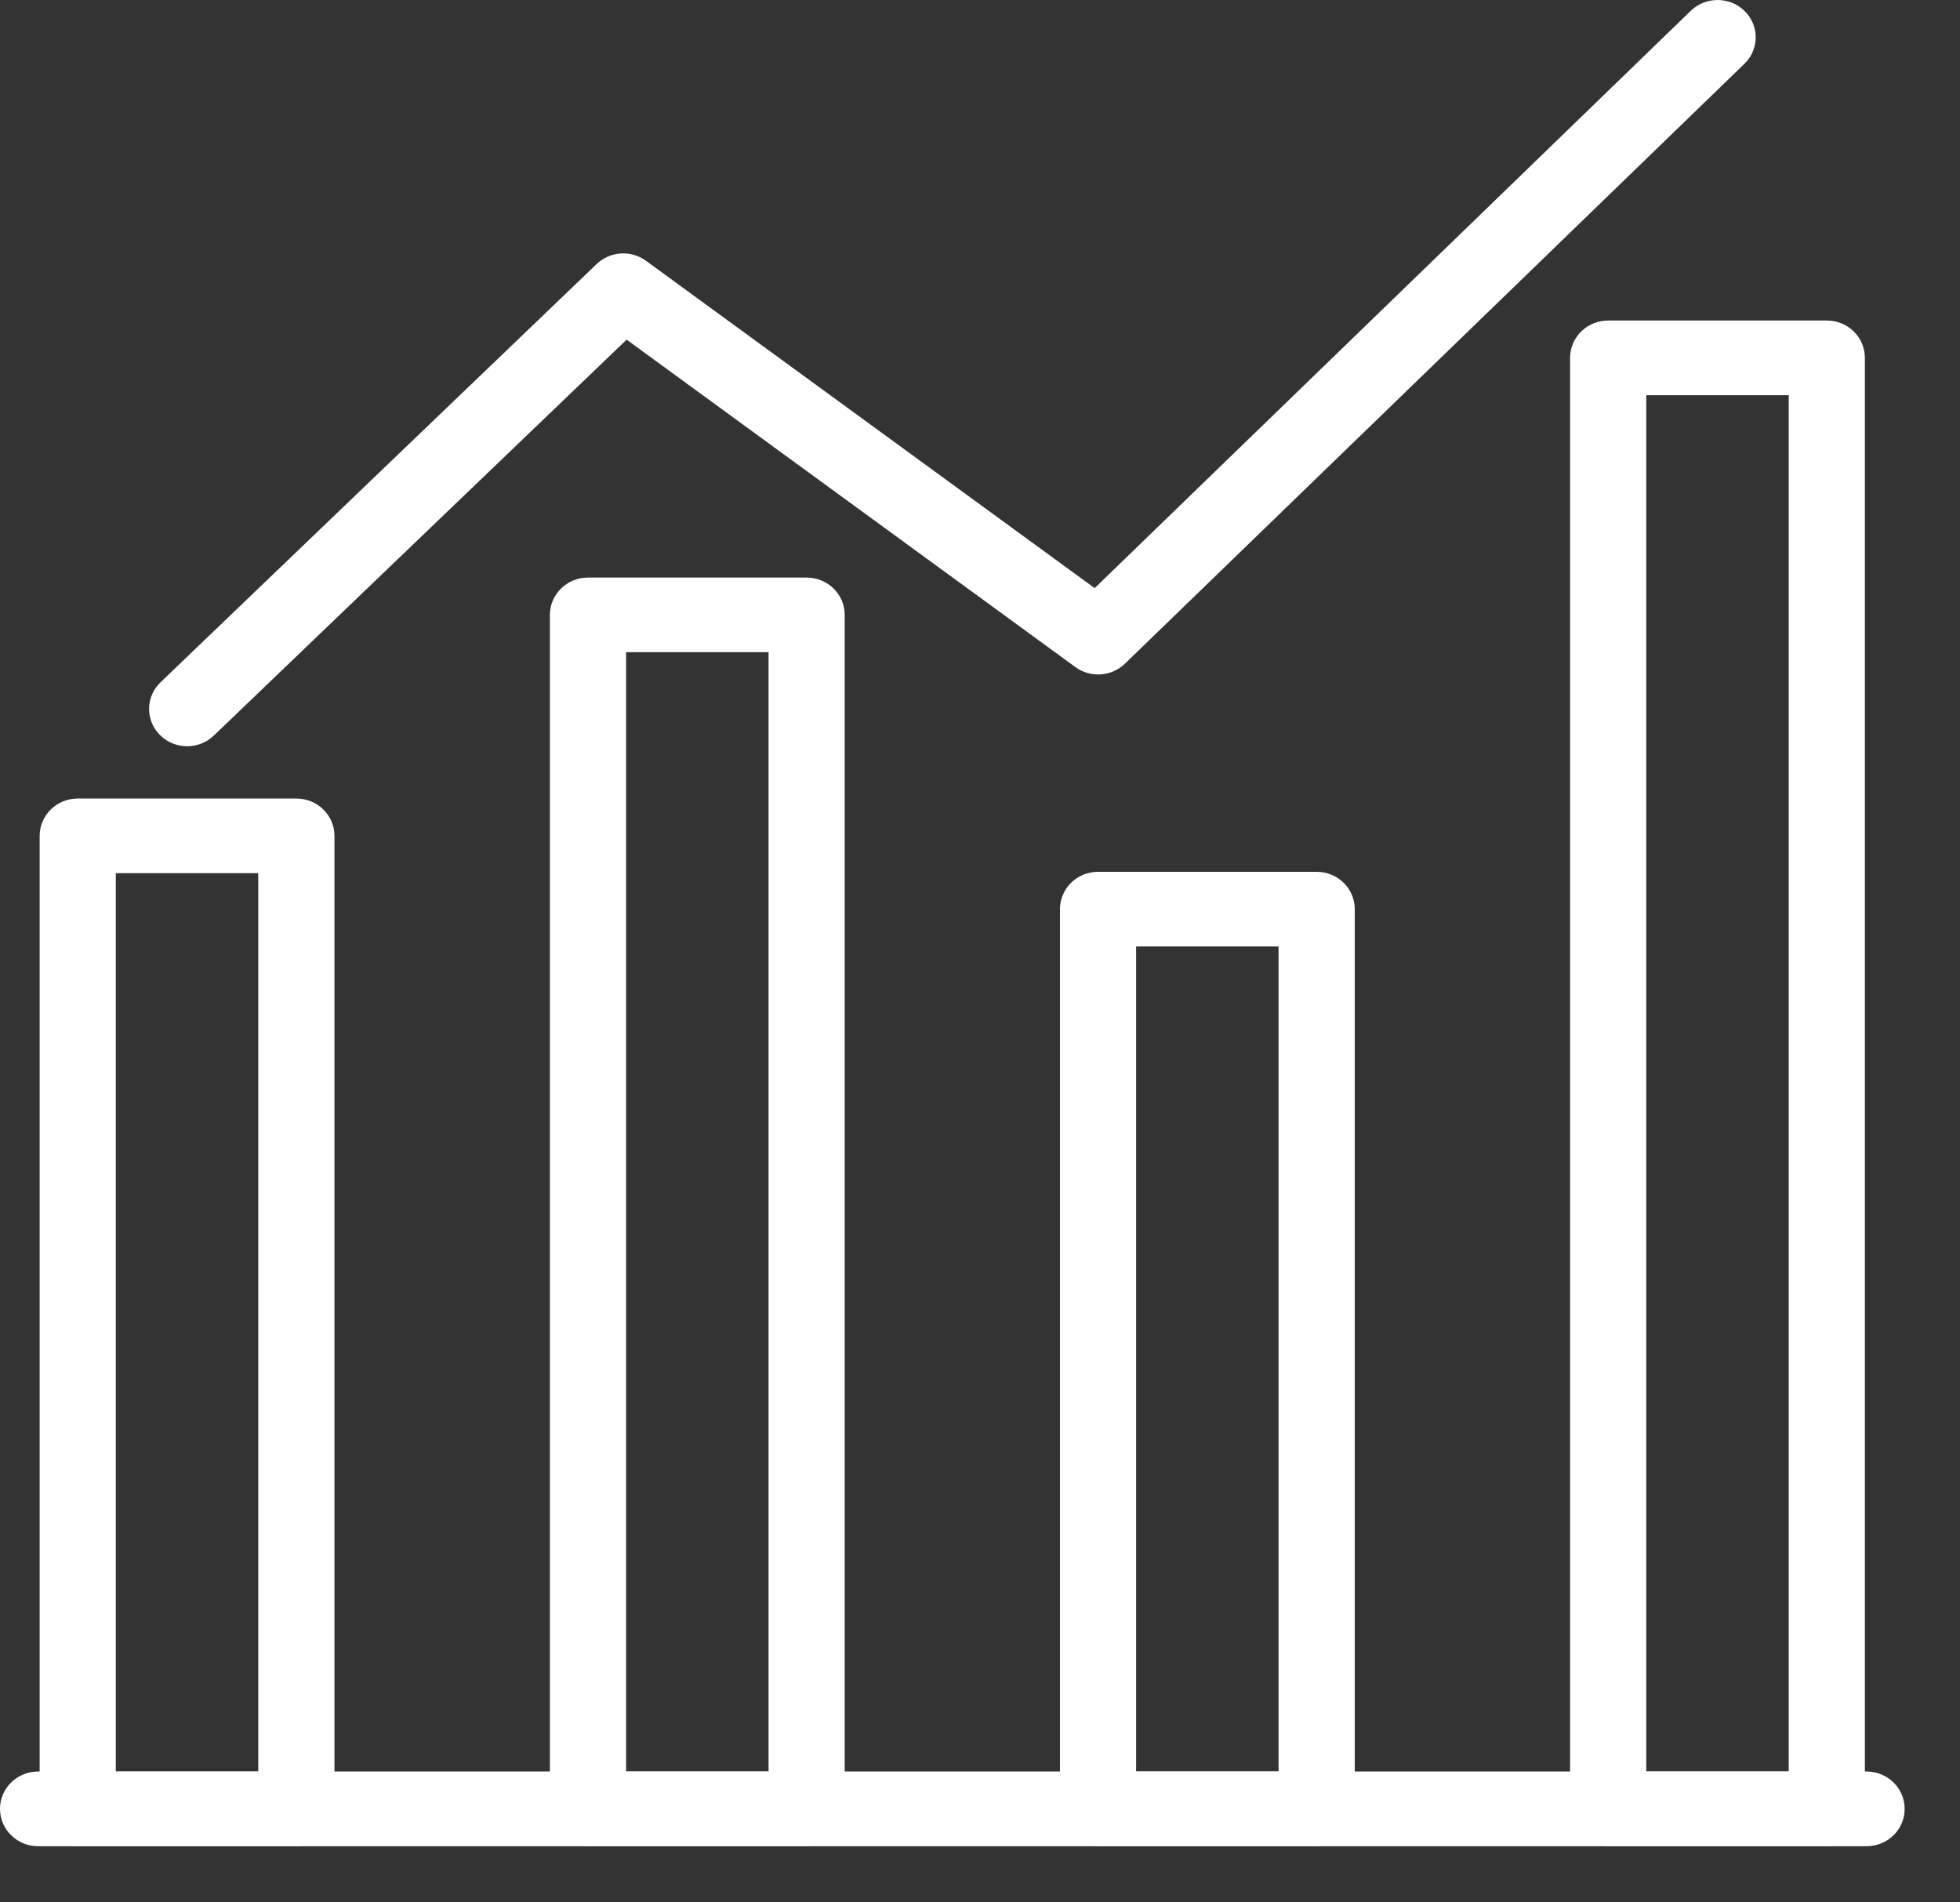
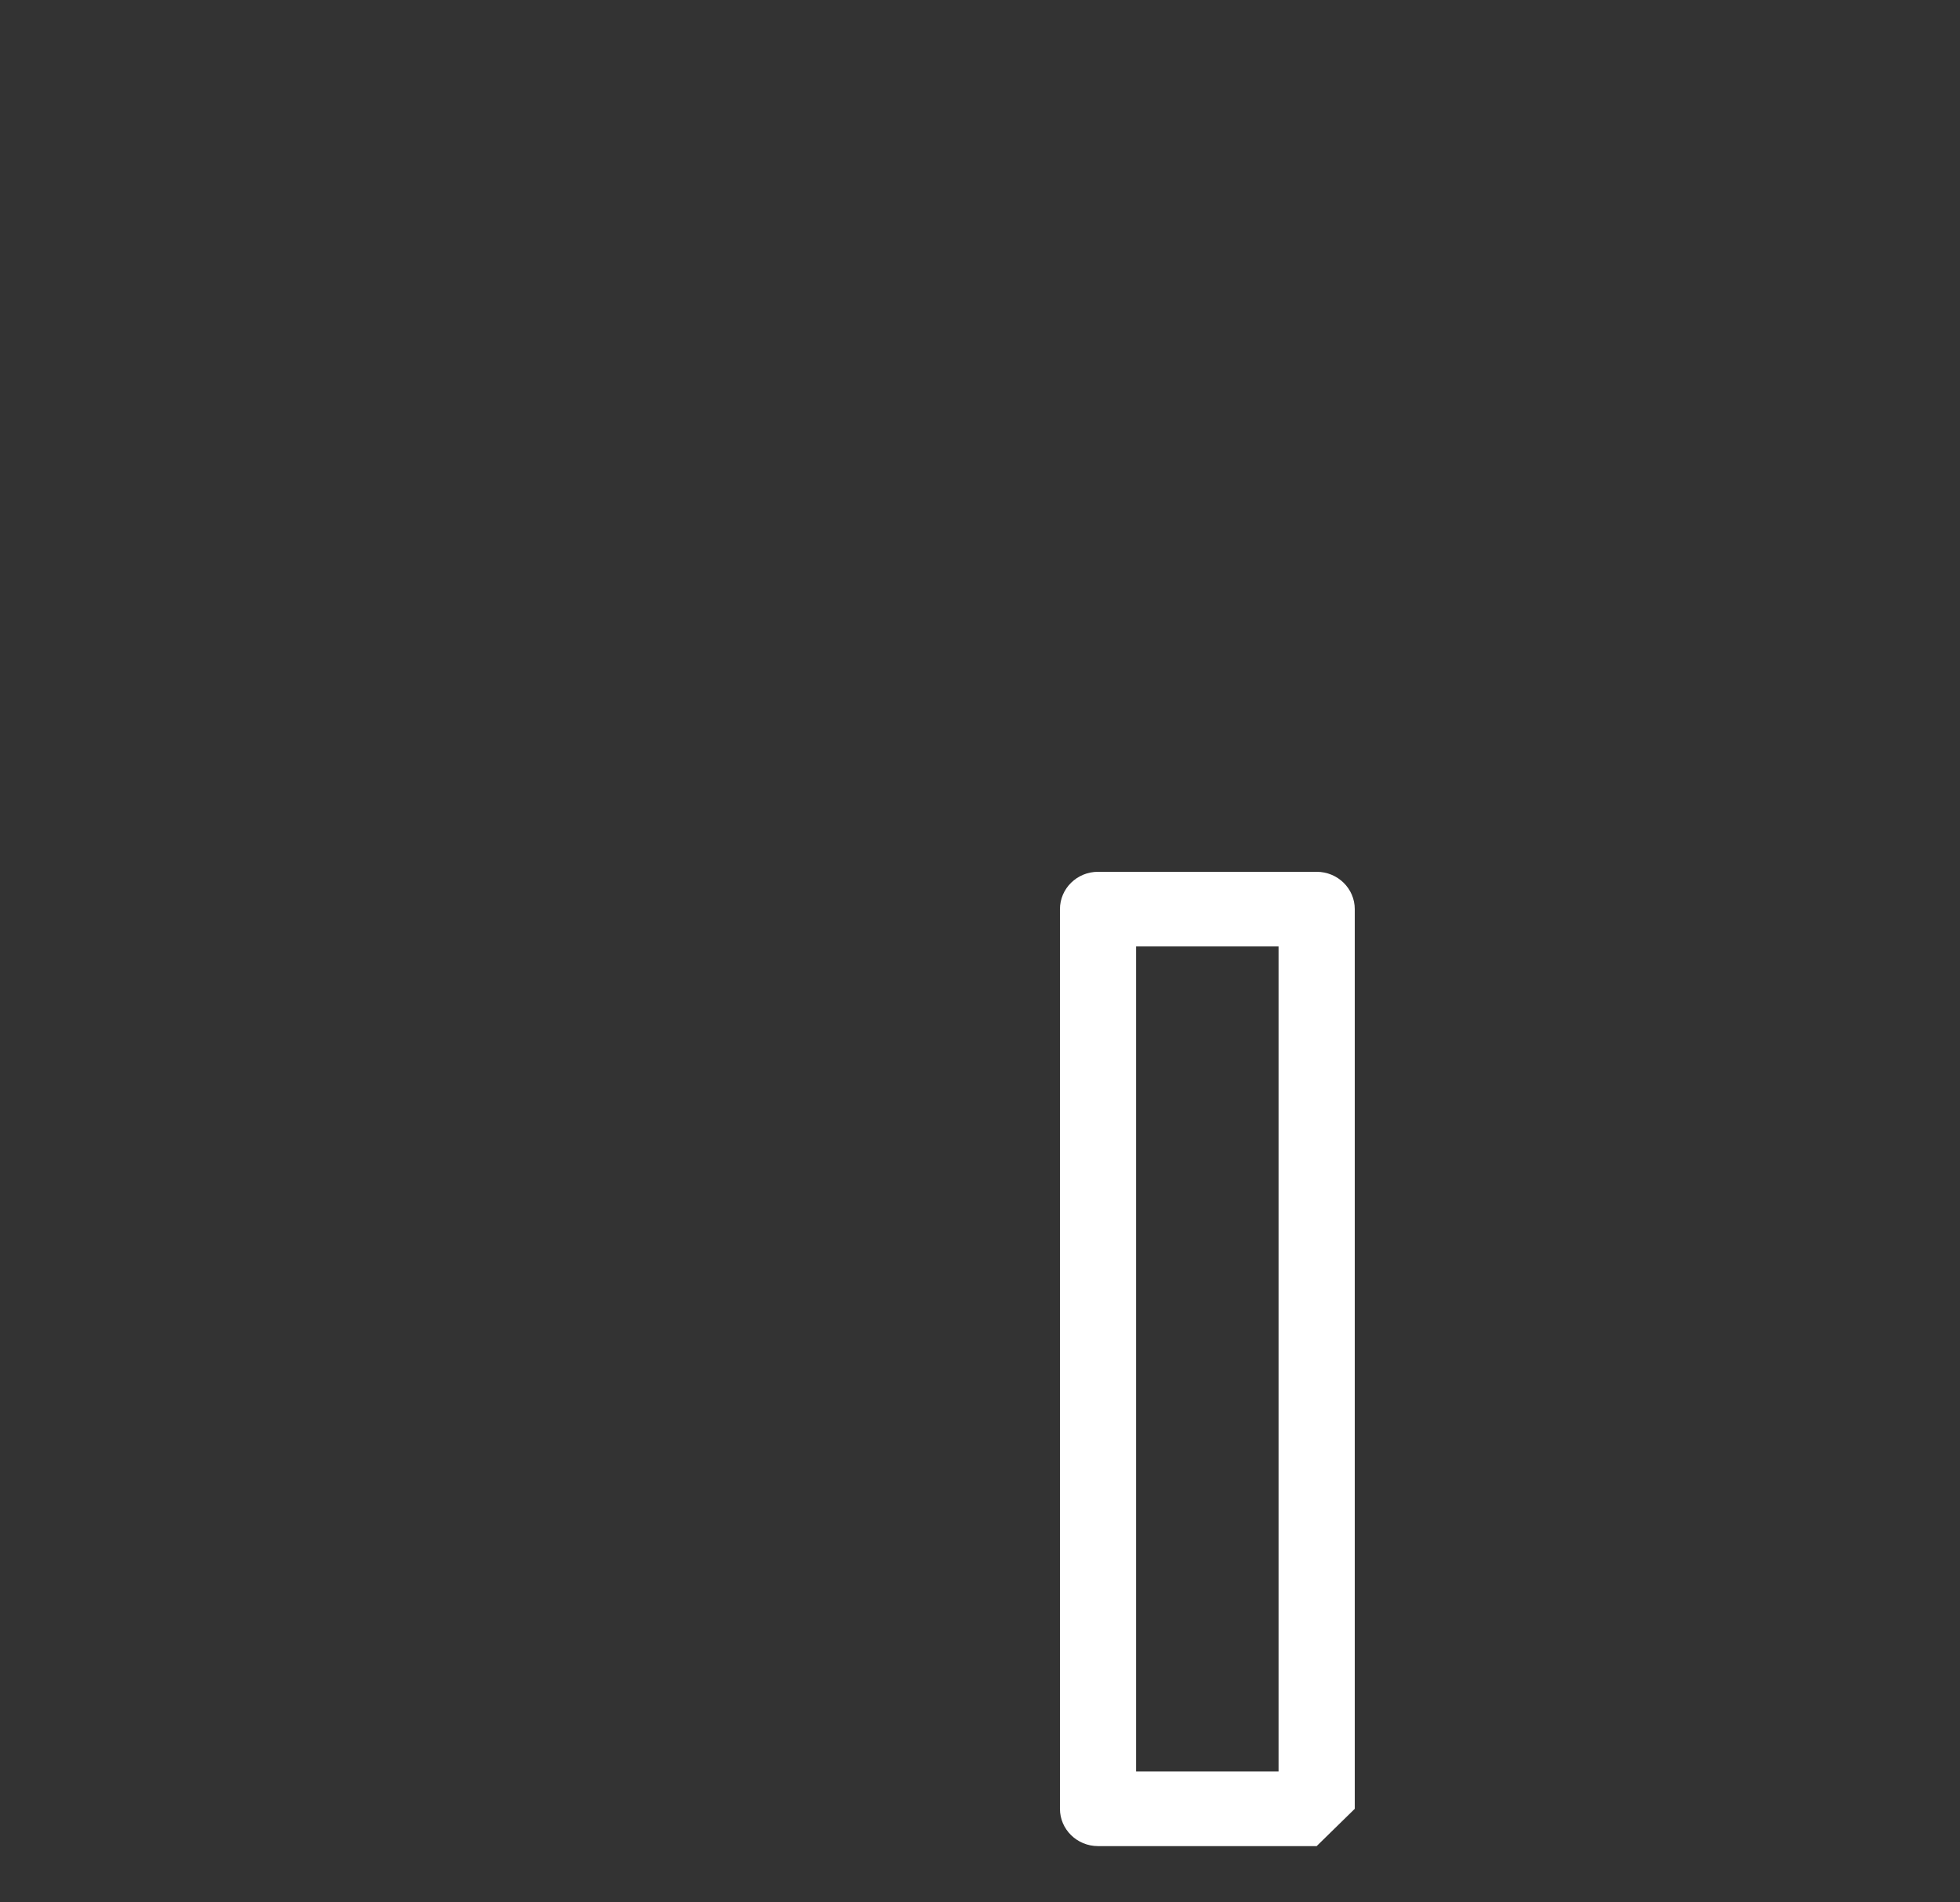
<svg xmlns="http://www.w3.org/2000/svg" width="34" height="33" viewBox="0 0 34 33" fill="none">
  <rect x="0" y="0" width="34" height="33" fill="#333333" stroke="none" />
-   <path d="M32.38 32.026H0.661C0.296 32.026 0 31.736 0 31.378C0 31.02 0.296 30.73 0.661 30.73H32.38C32.745 30.73 33.04 31.02 33.04 31.378C33.04 31.736 32.745 32.026 32.38 32.026Z" fill="white" />
-   <path d="M31.69 32.024H27.897C27.532 32.024 27.236 31.734 27.236 31.377V6.207C27.236 5.85 27.532 5.56 27.897 5.56H31.69C32.055 5.56 32.35 5.85 32.35 6.207V31.377C32.35 31.734 32.055 32.024 31.69 32.024ZM28.558 30.729H31.029V6.855H28.558V30.729Z" fill="white" />
-   <path d="M22.84 32.024H19.047C18.683 32.024 18.387 31.734 18.387 31.377V15.771C18.387 15.413 18.683 15.123 19.047 15.123H22.84C23.205 15.123 23.501 15.413 23.501 15.771V31.377C23.501 31.734 23.205 32.024 22.84 32.024ZM19.708 30.729H22.179V16.418H19.708V30.729Z" fill="white" />
-   <path d="M13.992 32.024H10.2C9.835 32.024 9.539 31.734 9.539 31.377V10.666C9.539 10.308 9.835 10.019 10.2 10.019H13.992C14.357 10.019 14.653 10.308 14.653 10.666V31.377C14.653 31.734 14.357 32.024 13.992 32.024ZM10.861 30.73H13.332V11.313H10.861V30.73Z" fill="white" />
-   <path d="M5.141 32.026H1.348C0.983 32.026 0.688 31.736 0.688 31.378V14.5C0.688 14.142 0.983 13.852 1.348 13.852H5.141C5.506 13.852 5.802 14.142 5.802 14.5V31.378C5.802 31.736 5.506 32.026 5.141 32.026ZM2.009 30.731H4.48V15.147H2.009V30.731Z" fill="white" />
-   <path d="M3.247 12.945C3.075 12.945 2.904 12.88 2.775 12.751C2.519 12.495 2.524 12.086 2.784 11.836L10.349 4.581C10.582 4.358 10.945 4.333 11.206 4.524L18.989 10.202L29.33 0.187C29.59 -0.064 30.009 -0.062 30.265 0.192C30.522 0.446 30.519 0.856 30.26 1.107L19.514 11.513C19.282 11.738 18.916 11.763 18.655 11.572L10.87 5.892L3.709 12.76C3.581 12.883 3.414 12.945 3.247 12.945L3.247 12.945Z" fill="white" />
+   <path d="M22.84 32.024H19.047C18.683 32.024 18.387 31.734 18.387 31.377V15.771C18.387 15.413 18.683 15.123 19.047 15.123H22.84C23.205 15.123 23.501 15.413 23.501 15.771V31.377ZM19.708 30.729H22.179V16.418H19.708V30.729Z" fill="white" />
</svg>